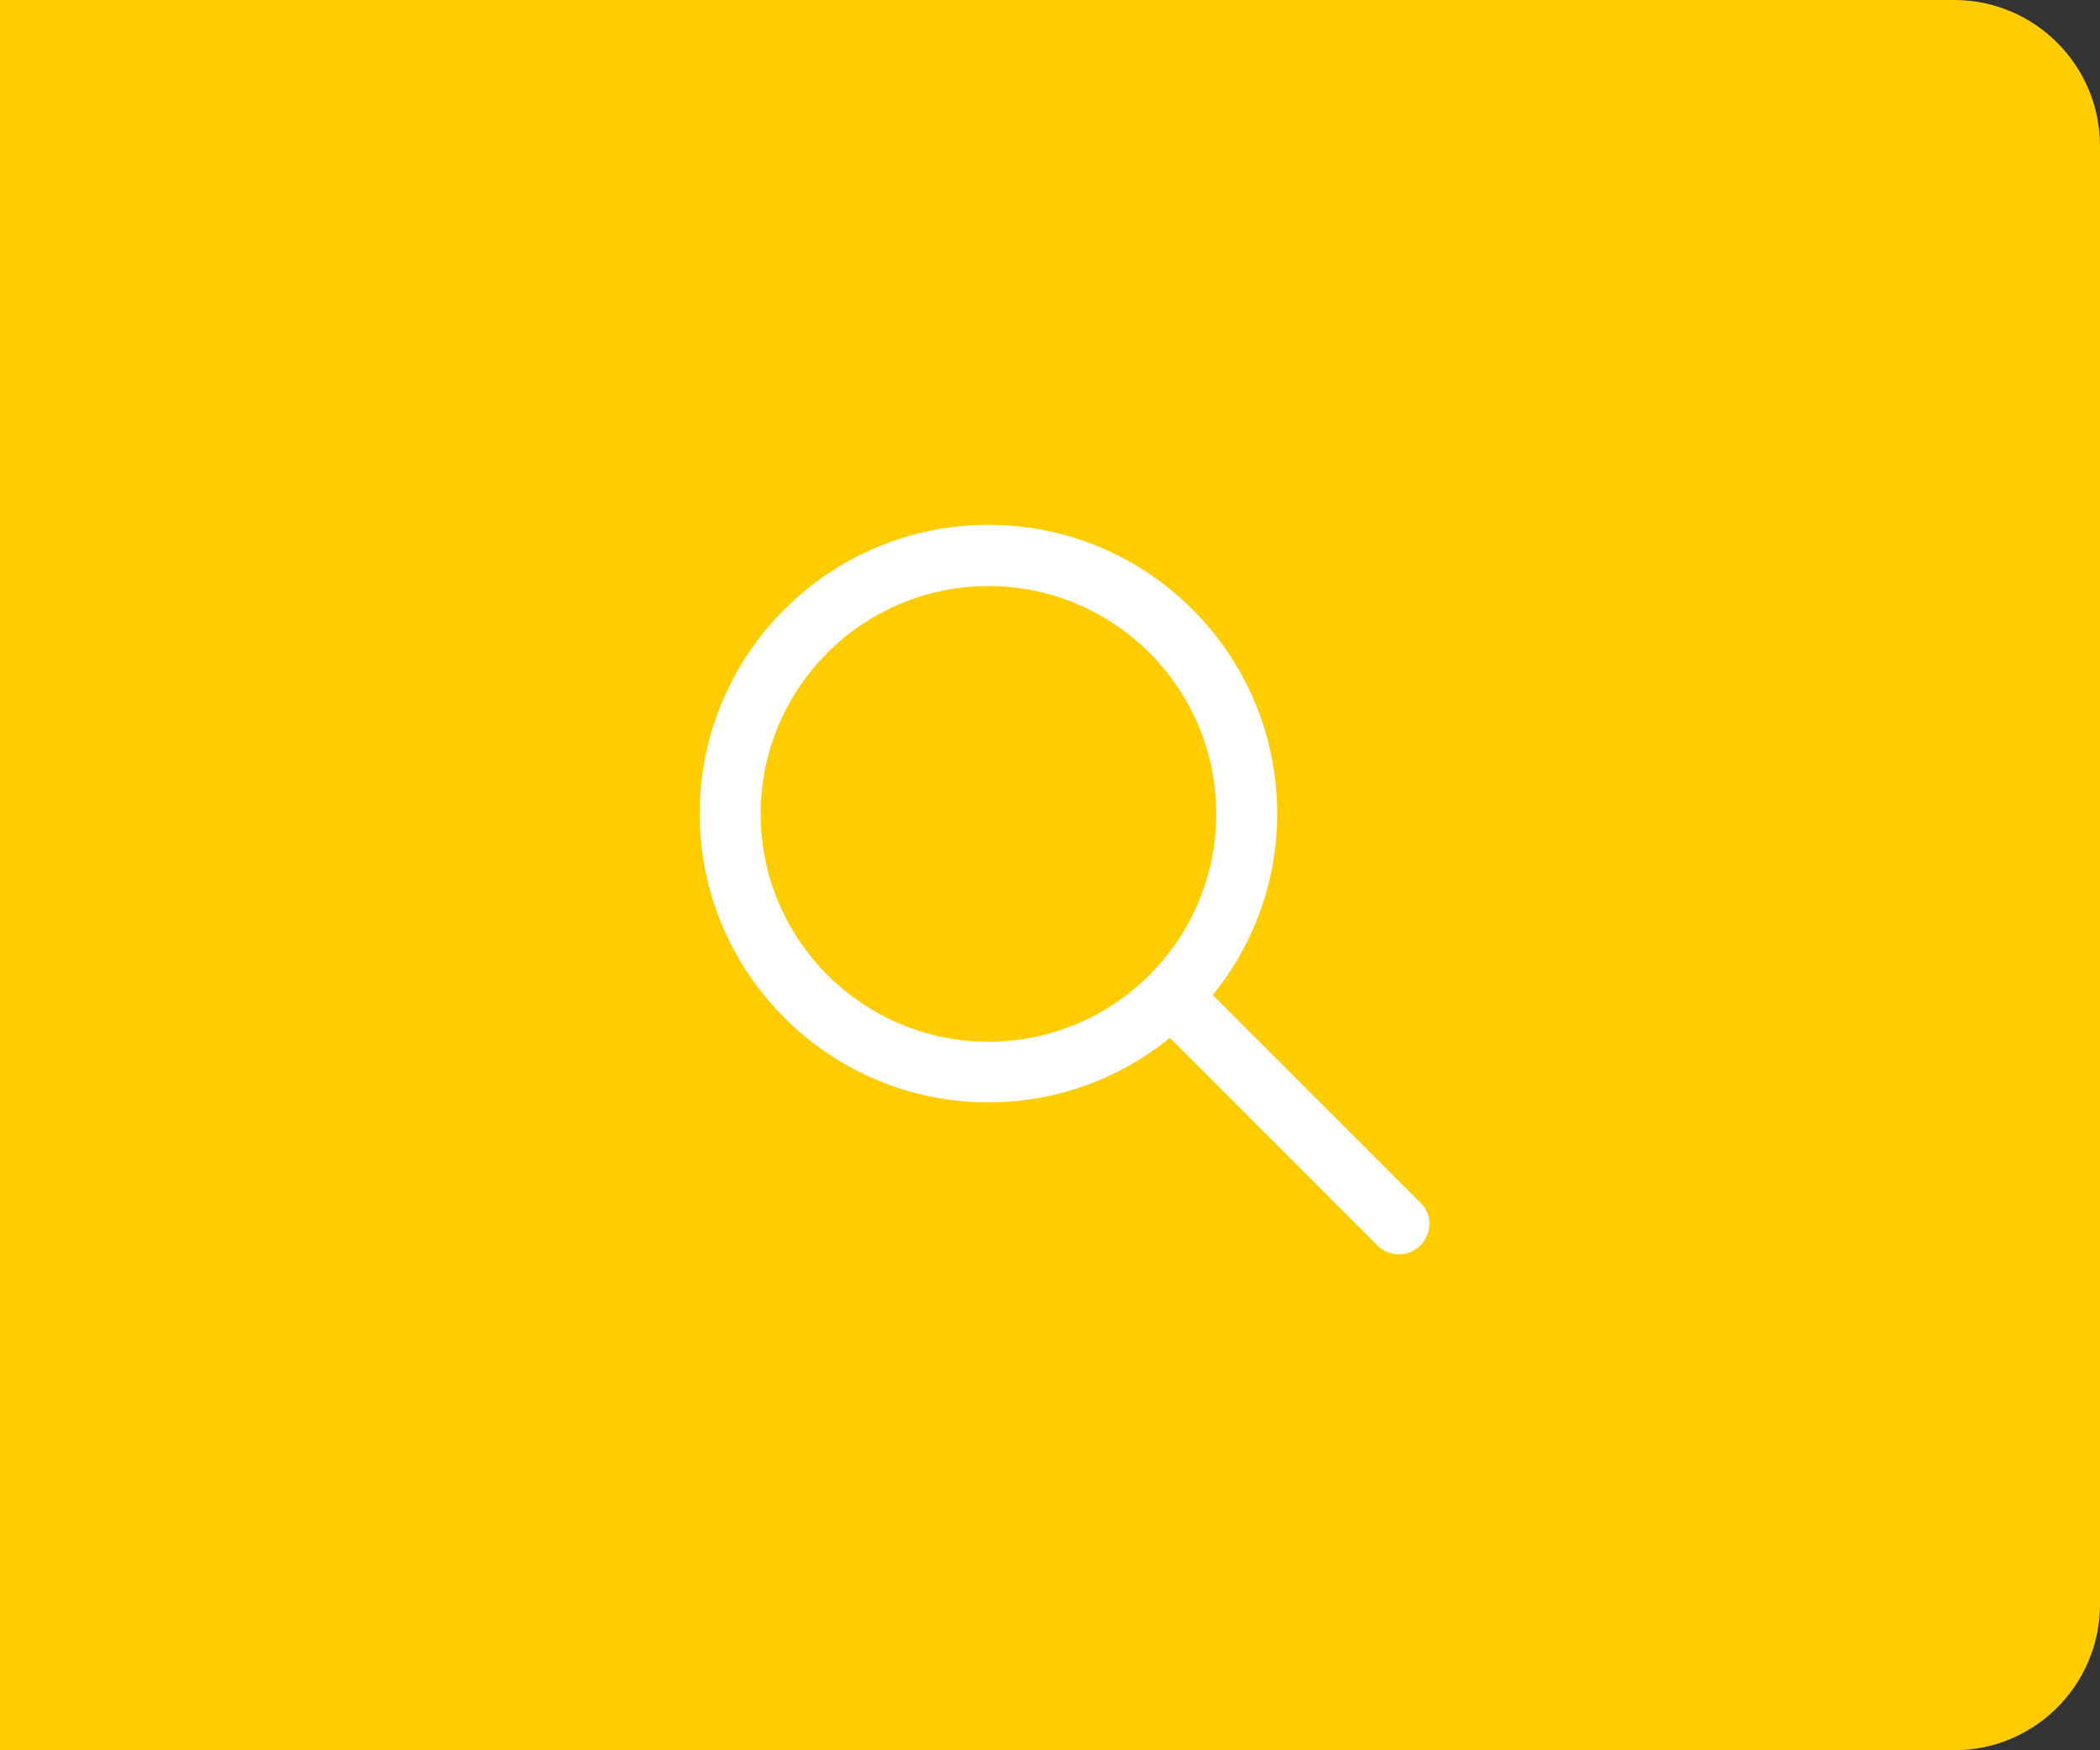
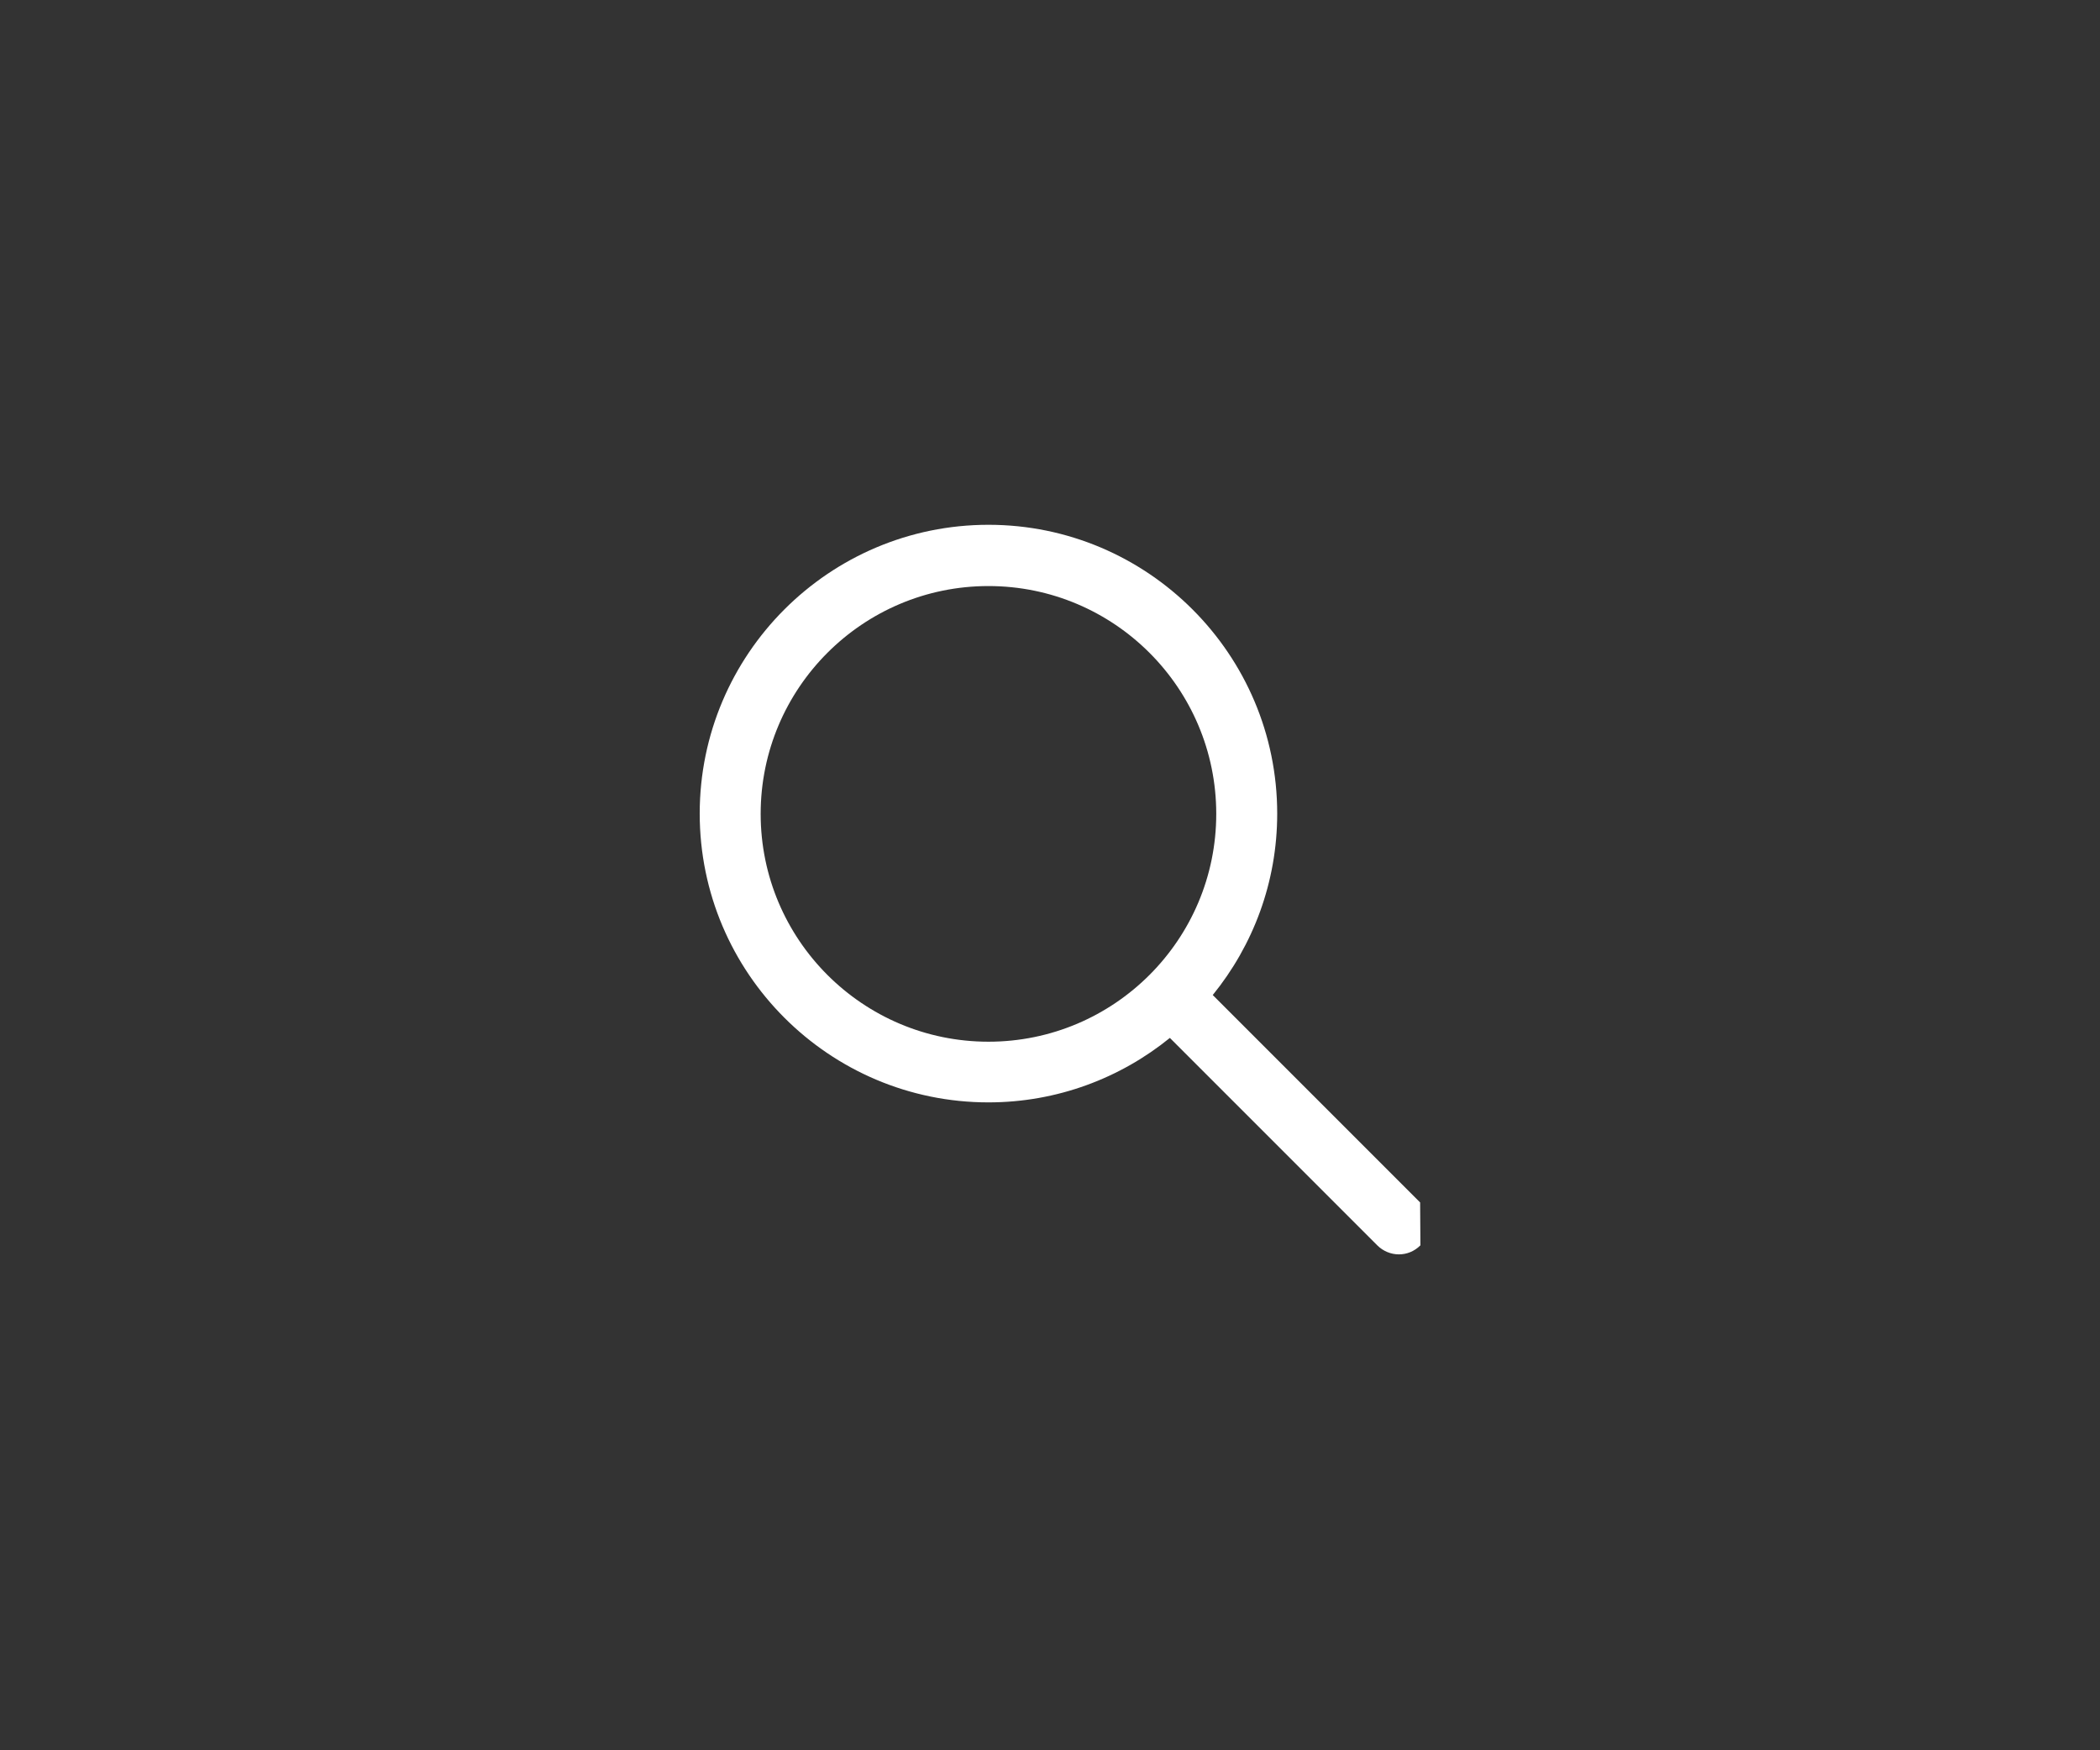
<svg xmlns="http://www.w3.org/2000/svg" id="Layer_2" data-name="Layer 2" viewBox="0 0 72 60">
  <rect x="0" y="0" width="72" height="60" fill="#333333" stroke="none" />
  <defs>
    <style>
      .cls-1 {
        fill: #fc0;
      }

      .cls-1, .cls-2 {
        stroke-width: 0px;
      }

      .cls-2 {
        fill: #fff;
      }
    </style>
  </defs>
  <g id="Layer_1-2" data-name="Layer 1">
-     <path class="cls-1" d="m0,0h67c2.76,0,5,2.24,5,5v50c0,2.76-2.24,5-5,5H0V0Z" />
-     <path class="cls-2" d="m48.69,41.22l-7.11-7.11c1.38-1.7,2.21-3.86,2.21-6.22,0-5.46-4.44-9.9-9.9-9.9s-9.9,4.44-9.9,9.9,4.44,9.9,9.9,9.9c2.35,0,4.52-.83,6.22-2.21l7.11,7.11c.2.2.47.31.74.31s.53-.1.74-.31c.41-.41.41-1.07,0-1.47Zm-14.8-5.51c-4.31,0-7.81-3.5-7.81-7.81s3.5-7.81,7.81-7.81,7.81,3.5,7.81,7.81-3.5,7.81-7.81,7.81Z" />
+     <path class="cls-2" d="m48.69,41.22l-7.11-7.11c1.38-1.7,2.21-3.86,2.21-6.22,0-5.46-4.44-9.9-9.9-9.9s-9.9,4.44-9.9,9.9,4.44,9.9,9.9,9.9c2.35,0,4.52-.83,6.22-2.21l7.11,7.11c.2.2.47.31.74.31s.53-.1.74-.31Zm-14.8-5.51c-4.31,0-7.81-3.5-7.81-7.81s3.5-7.81,7.81-7.81,7.81,3.5,7.81,7.81-3.5,7.81-7.81,7.81Z" />
  </g>
</svg>